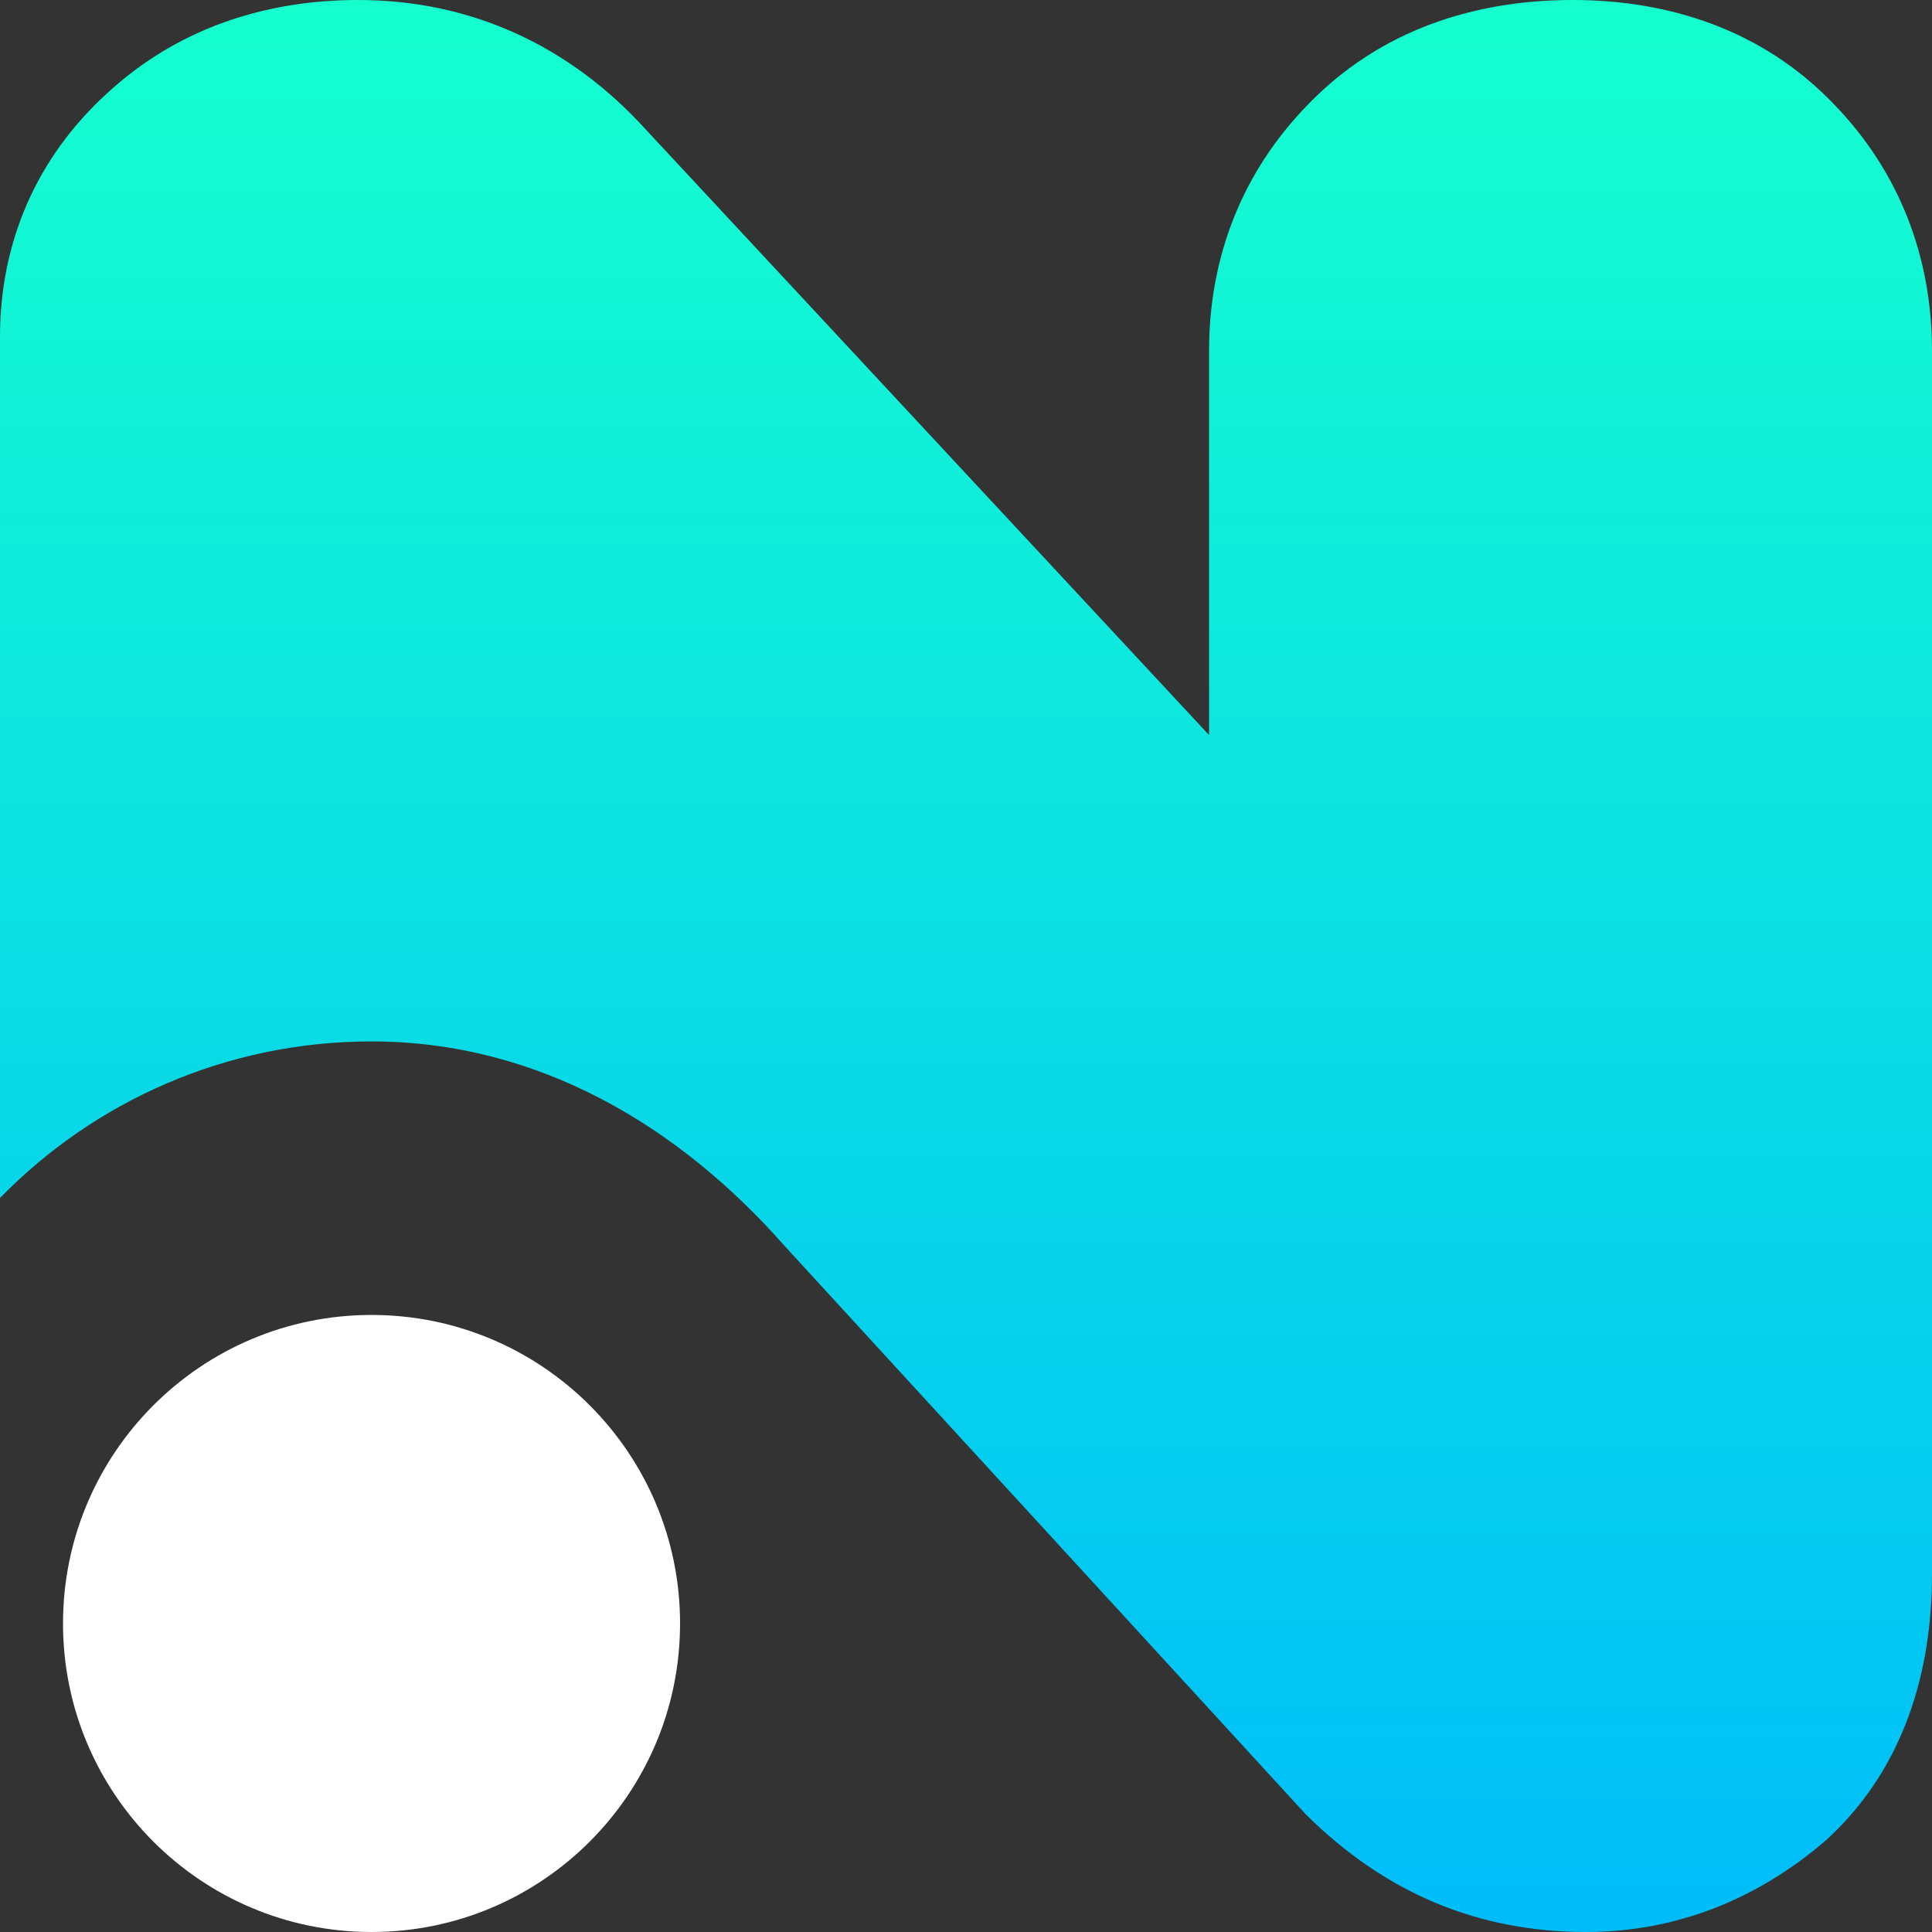
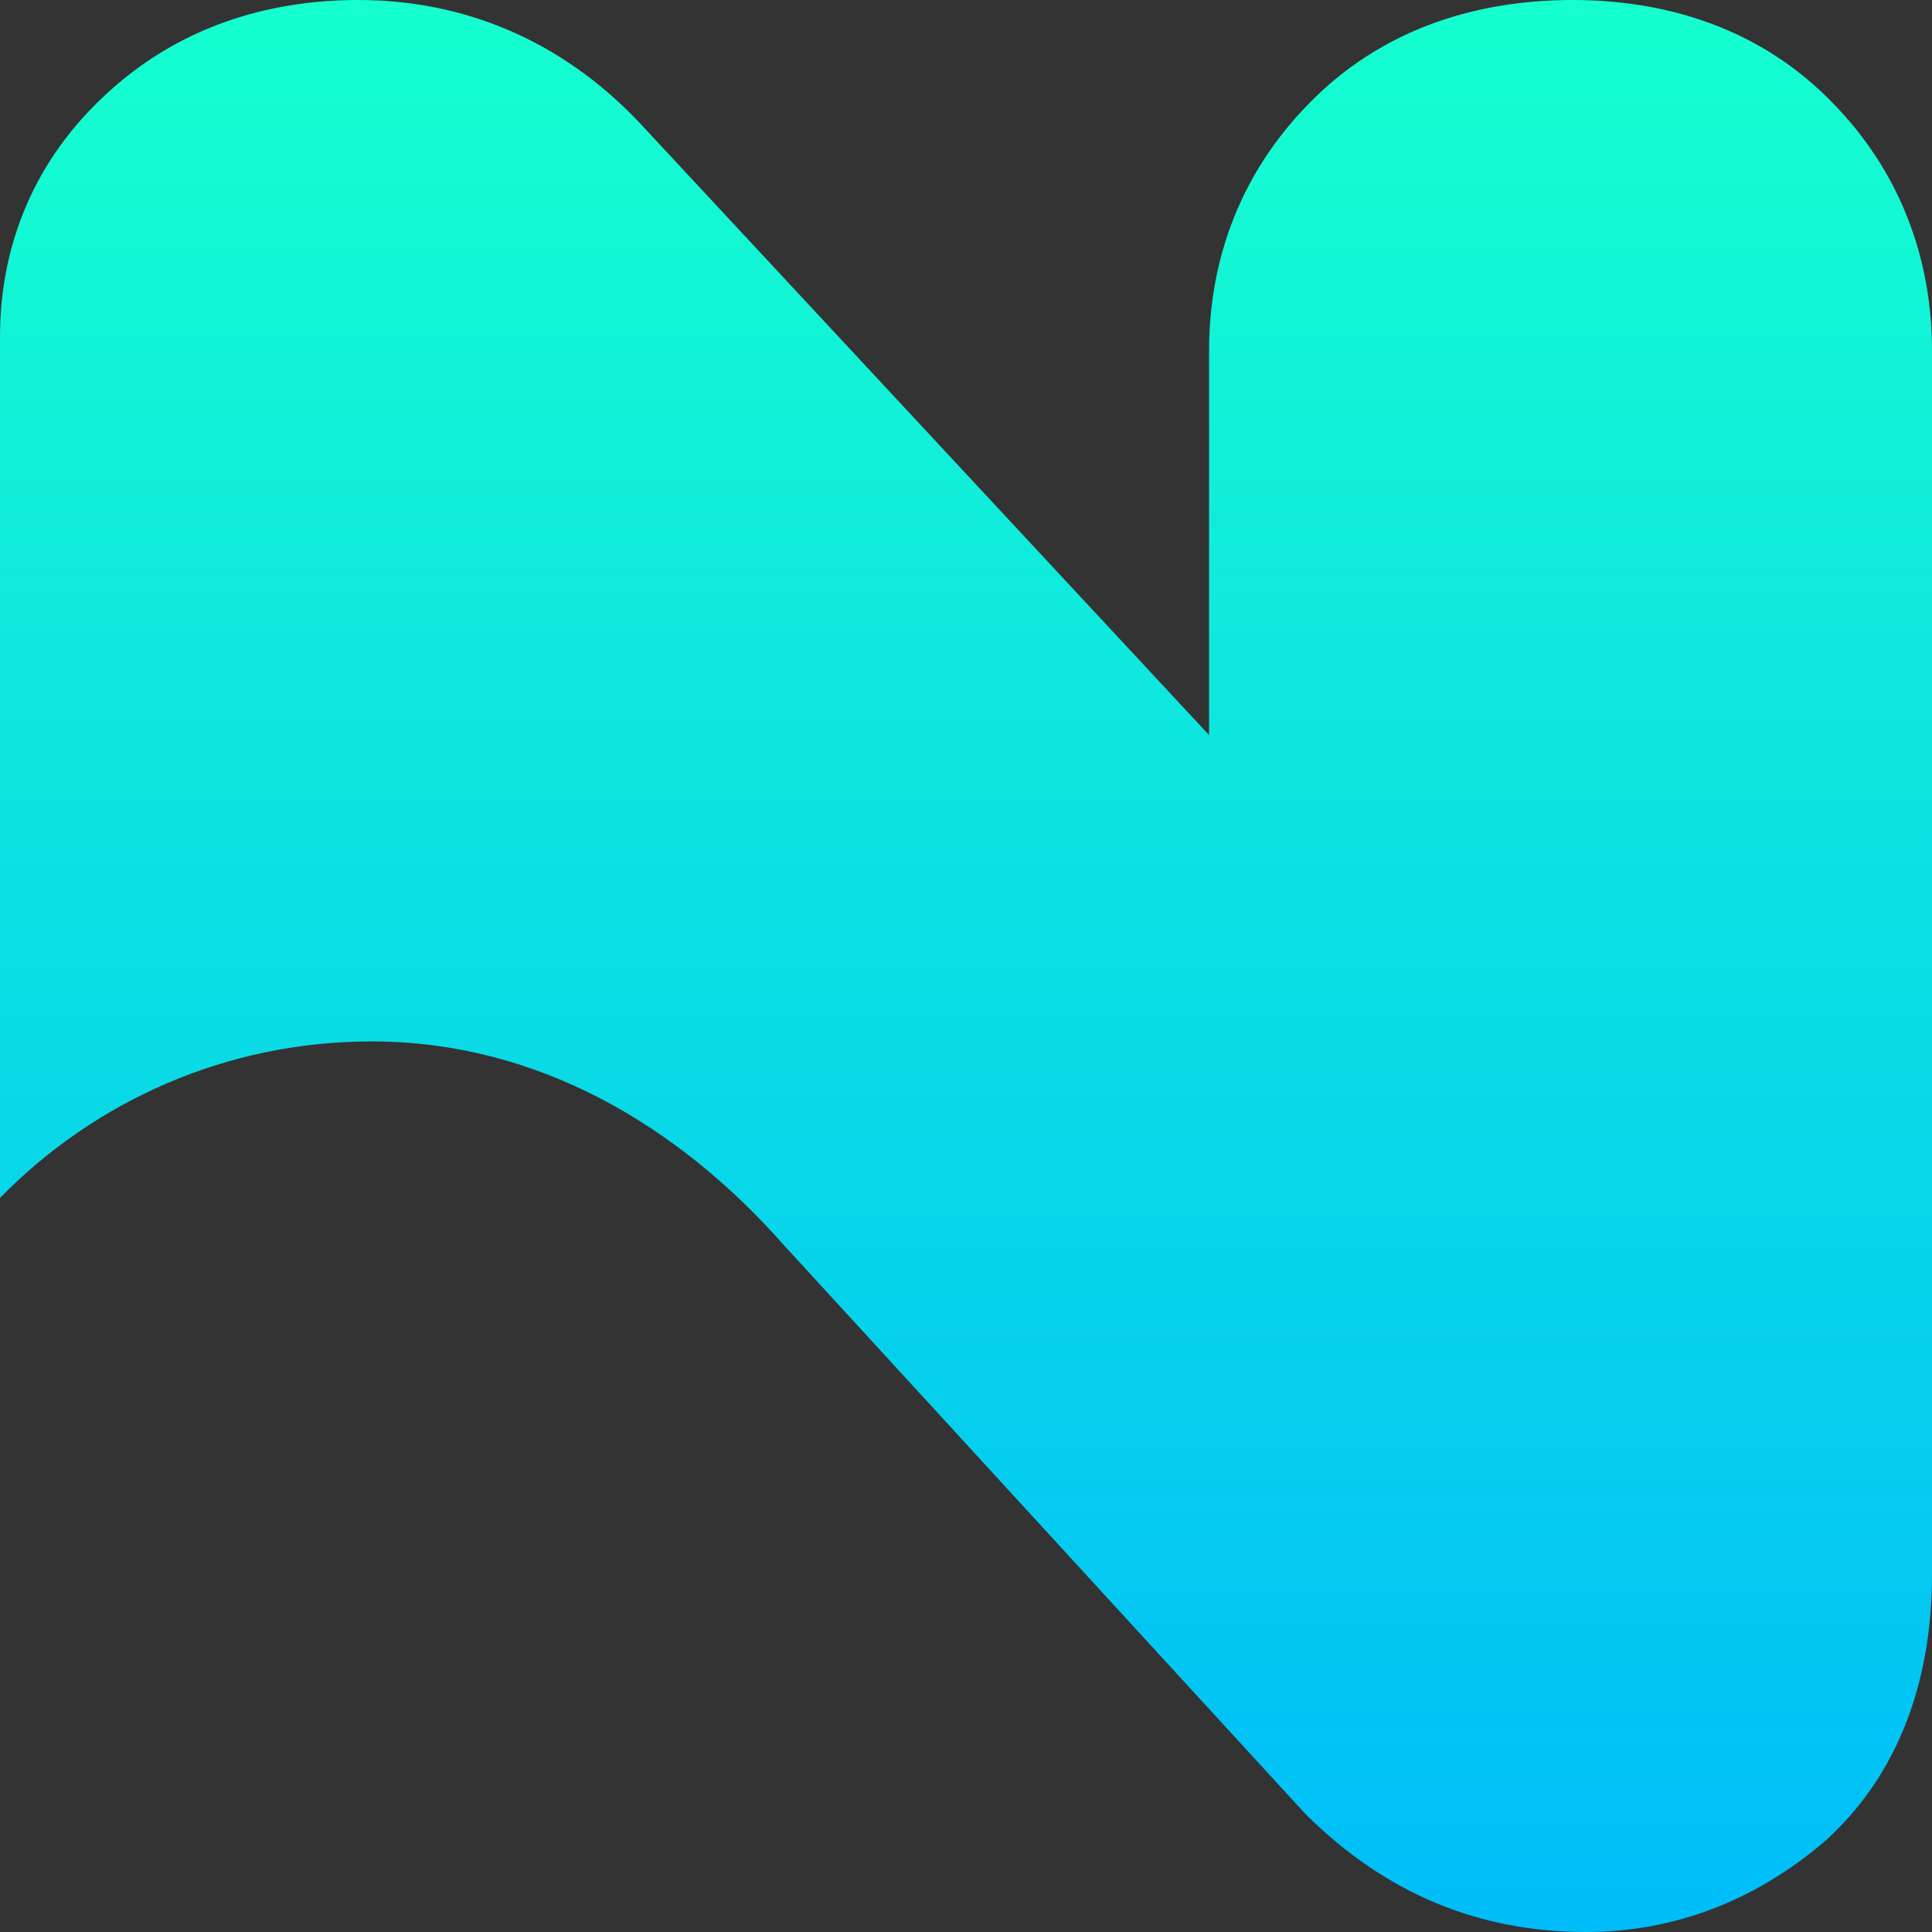
<svg xmlns="http://www.w3.org/2000/svg" width="26" height="26" viewBox="0 0 26 26" fill="none">
  <rect x="0" y="0" width="26" height="26" fill="#333333" stroke="none" />
  <path d="M26 4.721C26 3.461 25.562 2.304 24.666 1.388C23.71 0.398 22.456 0 21.163 0C19.85 0 18.577 0.4 17.607 1.402C16.715 2.313 16.271 3.462 16.271 4.721V9.892L8.69 1.742C7.673 0.622 6.348 0 4.819 0C3.57 0 2.381 0.382 1.43 1.266C0.49 2.128 0 3.263 0 4.533V16.122C1.269 14.822 3.04 14.015 5 14.015C7.259 14.015 9.152 15.174 10.545 16.752L17.57 24.414C18.664 25.5 19.922 26 21.346 26C22.559 26 23.646 25.557 24.549 24.786L24.584 24.756L24.618 24.724C25.644 23.762 26 22.461 26 21.186V4.721Z" fill="url(#paint0_linear_10_1171)" />
-   <path d="M5 26C7.293 26 9.152 24.141 9.152 21.848C9.152 19.555 7.293 17.696 5 17.696C2.707 17.696 0.848 19.555 0.848 21.848C0.848 24.141 2.707 26 5 26Z" fill="white" />
  <defs>
    <linearGradient id="paint0_linear_10_1171" x1="13" y1="0" x2="13" y2="26" gradientUnits="userSpaceOnUse">
      <stop stop-color="#15FFCF" />
      <stop offset="1" stop-color="#00BDF9" />
    </linearGradient>
  </defs>
</svg>